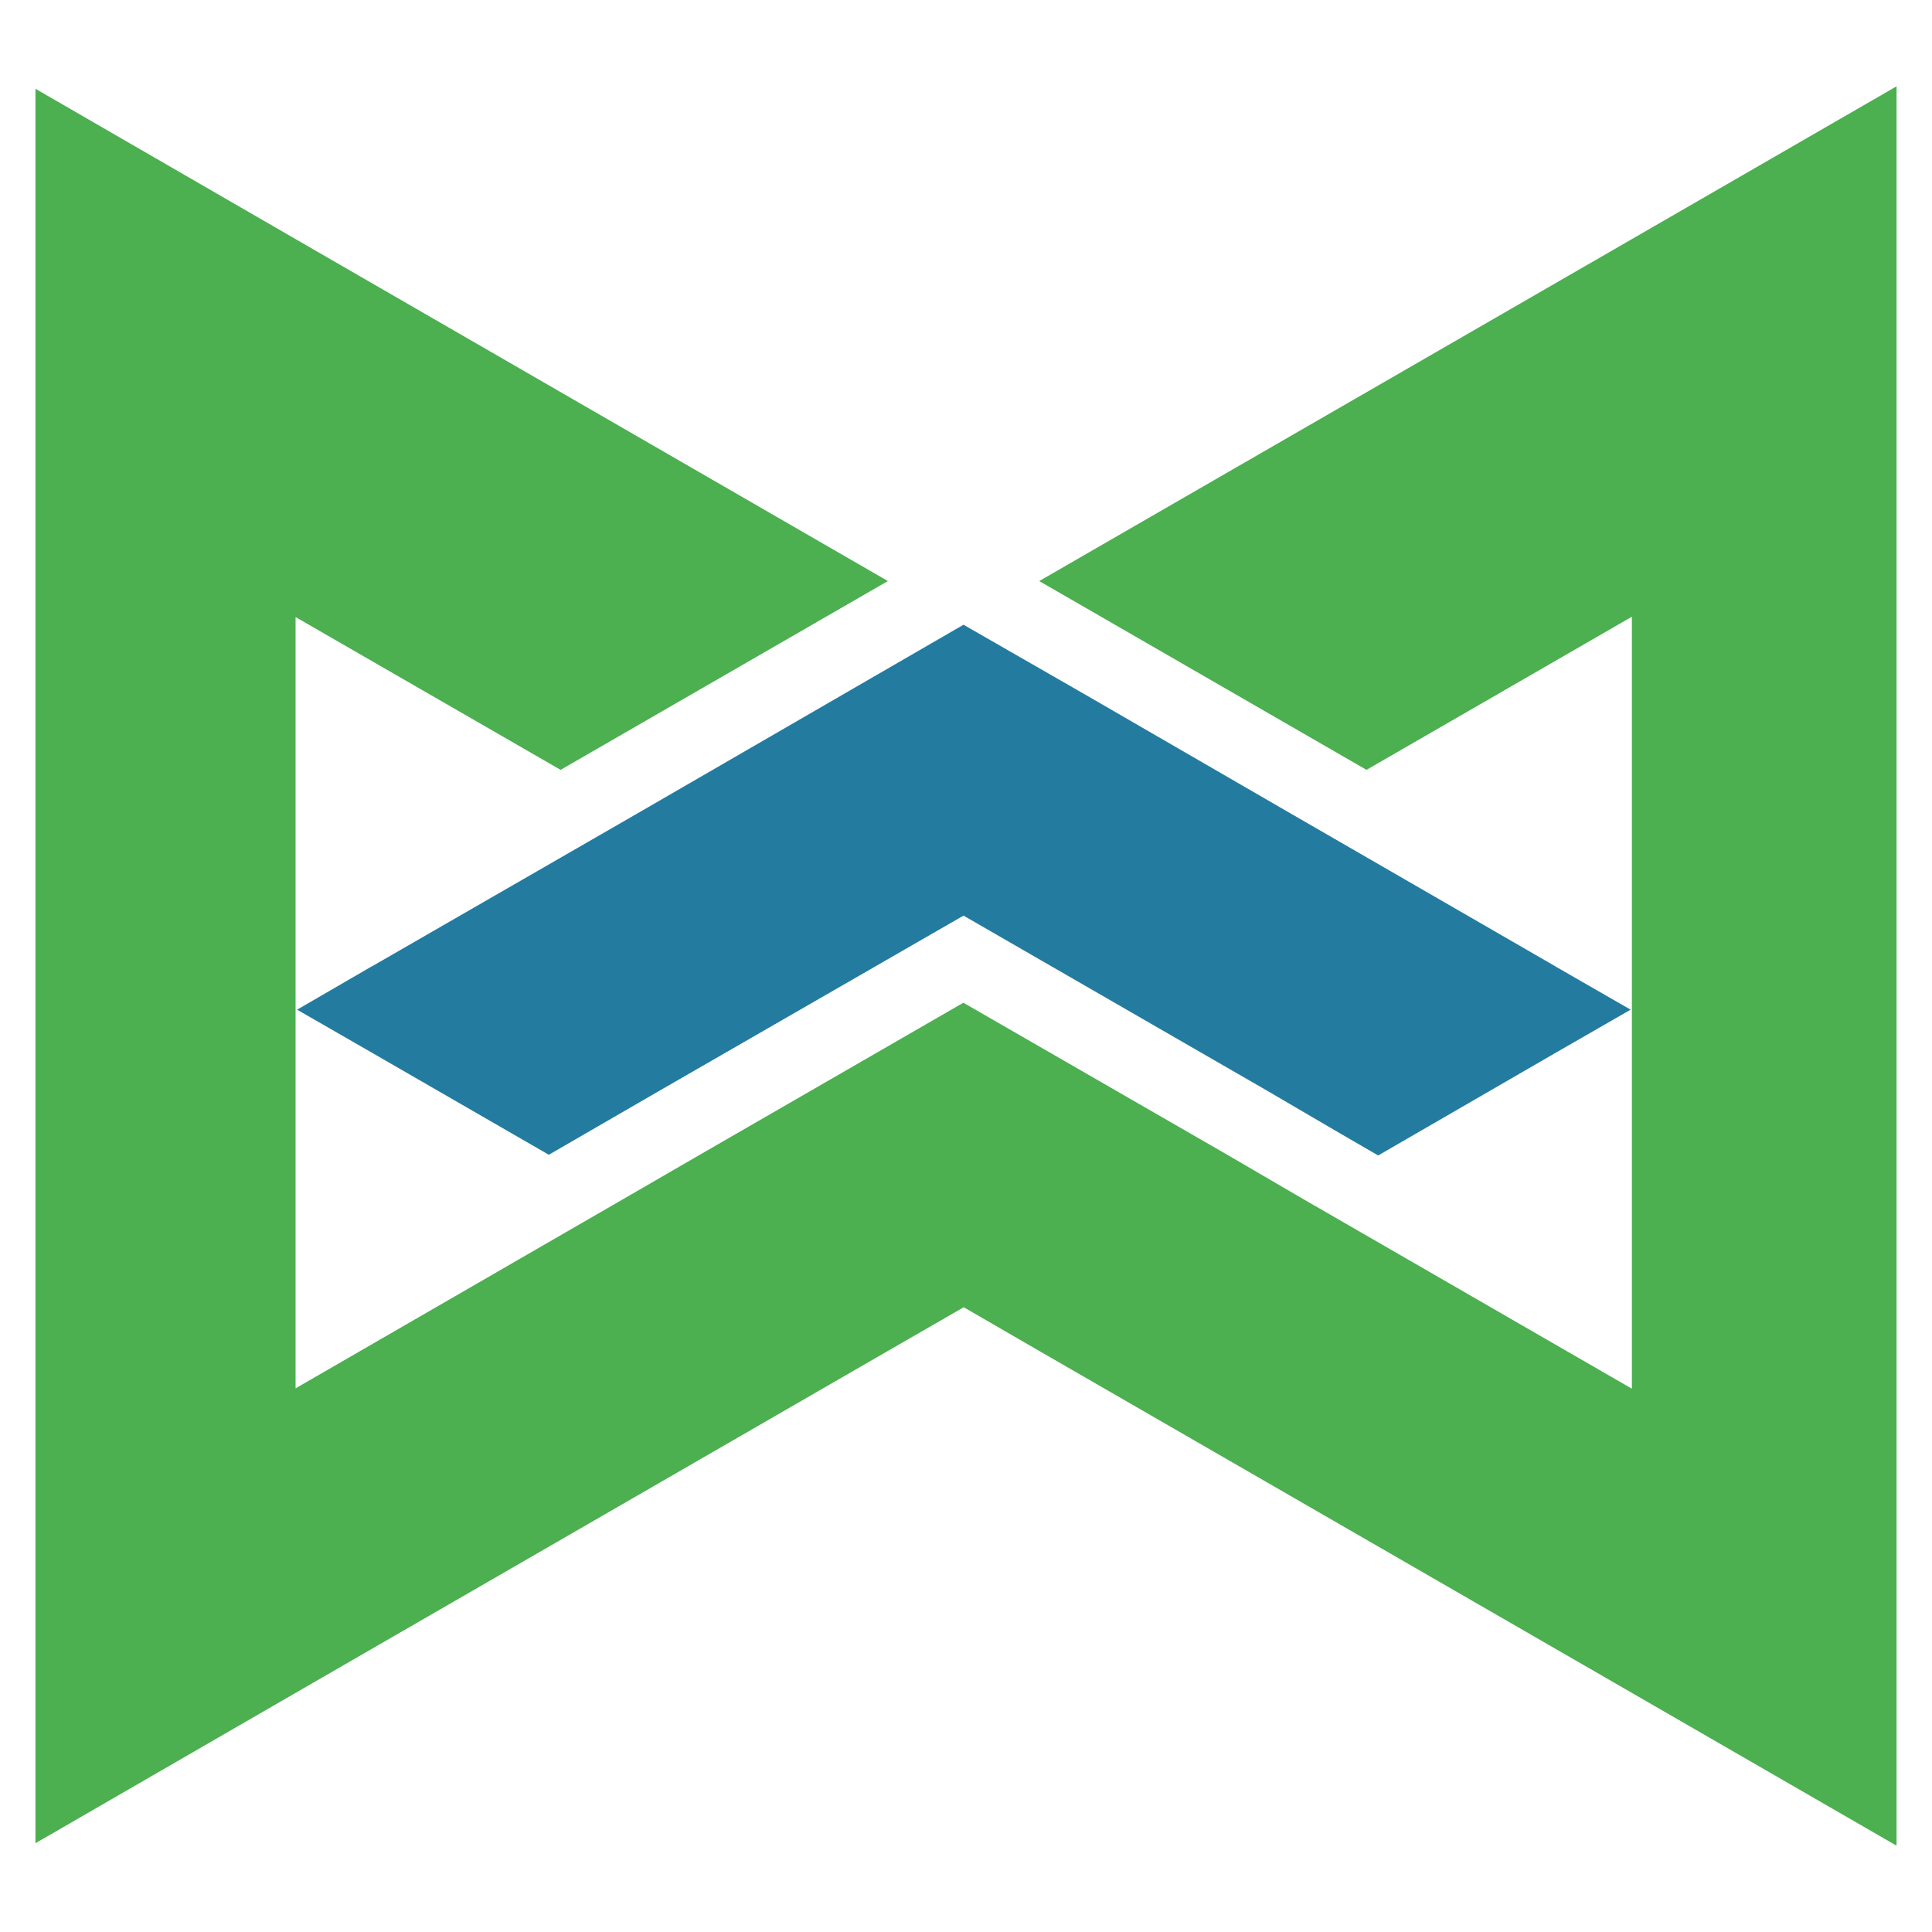
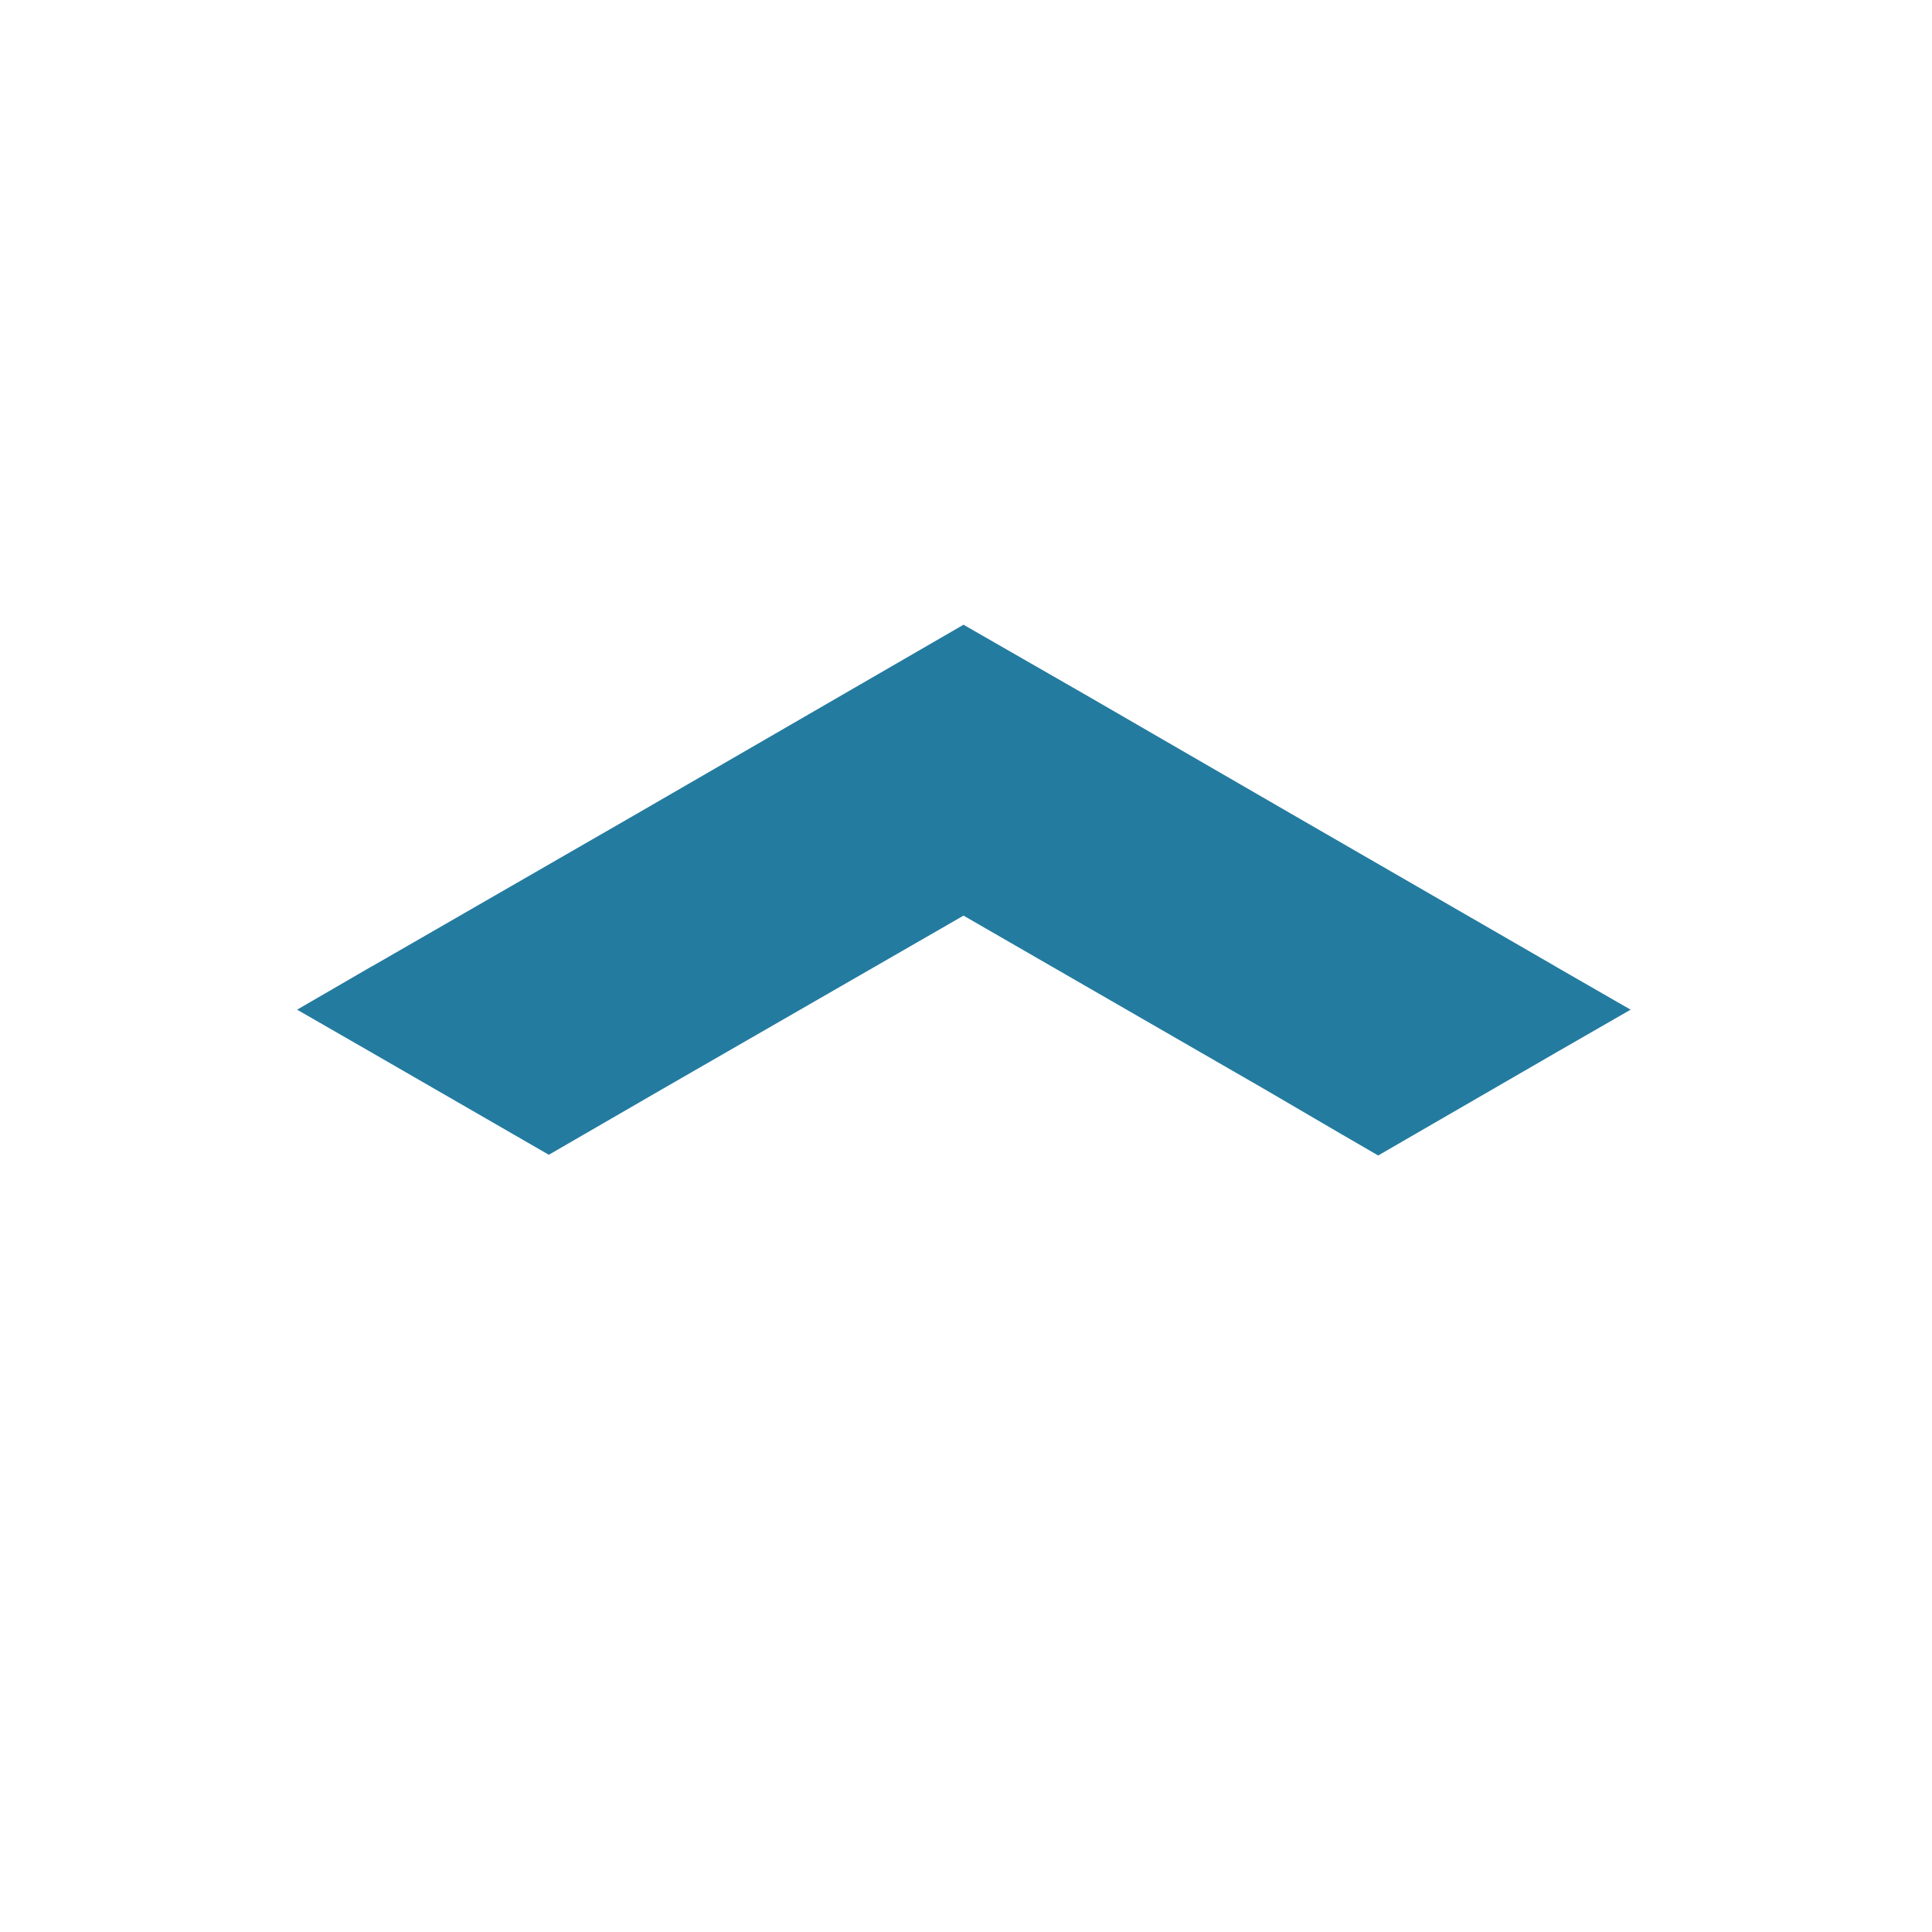
<svg xmlns="http://www.w3.org/2000/svg" id="Layer_1" data-name="Layer 1" viewBox="0 0 545 545">
  <defs>
    <style>
      .cls-1 {
        fill: #247ba0;
      }

      .cls-2 {
        fill: #4caf50;
      }
    </style>
  </defs>
  <polygon class="cls-1" points="459.98 284.82 439.07 296.85 388.77 325.95 378.22 319.83 356.81 307.31 271.8 258.29 186.68 307.31 154.82 325.75 104.72 296.85 83.81 284.82 104.72 272.69 105.12 272.49 179.58 229.59 271.8 176.23 306.32 196.05 364.11 229.49 438.58 272.49 439.07 272.79 459.98 284.82" />
-   <polygon class="cls-2" points="535 24.35 535 520.65 460.34 477.55 293.16 381.09 271.86 368.76 250.46 381.09 83.38 477.55 10 519.96 10 25.04 83.38 67.45 250.46 163.91 158.14 217.17 83.38 174.07 83.38 391.64 176.09 338.09 197.39 325.76 271.76 282.86 346.22 325.76 367.53 338.19 460.34 391.74 460.34 173.97 385.48 217.17 293.16 163.91 460.34 67.45 535 24.35" />
</svg>